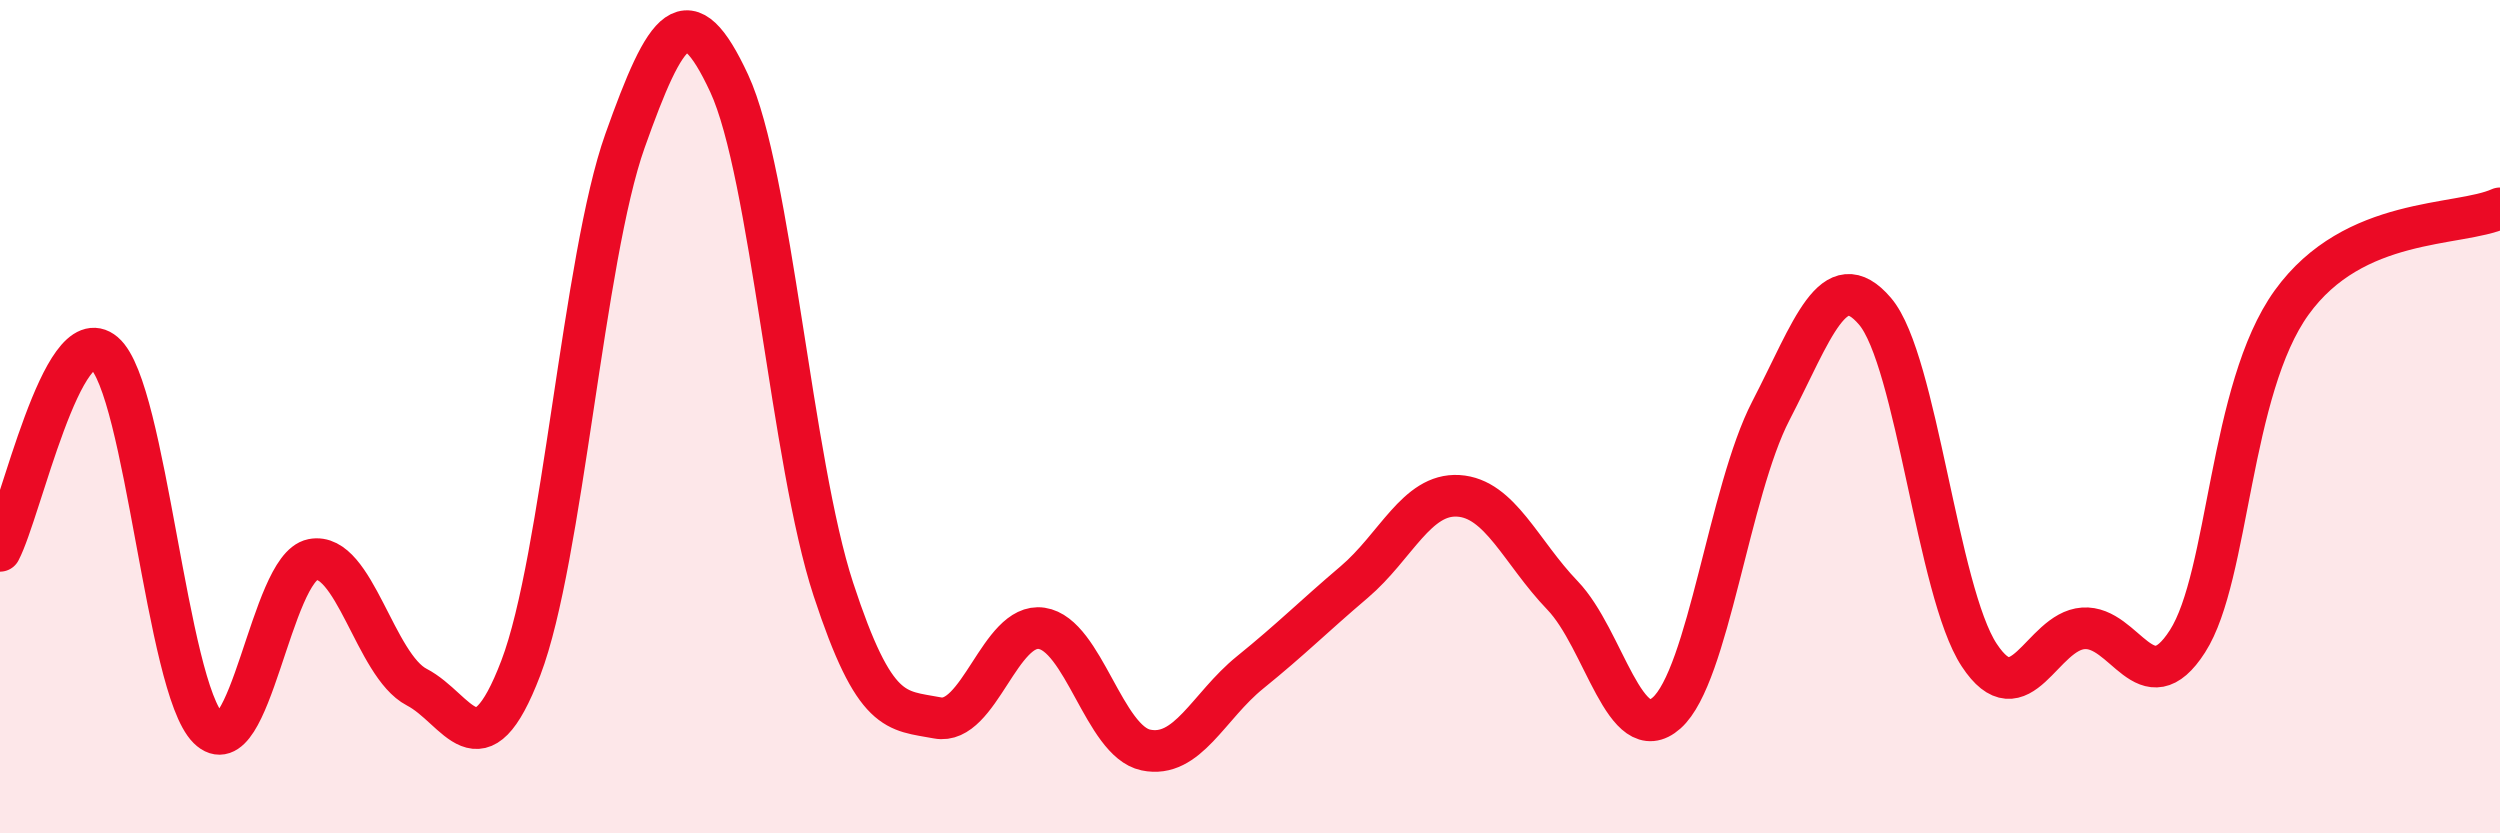
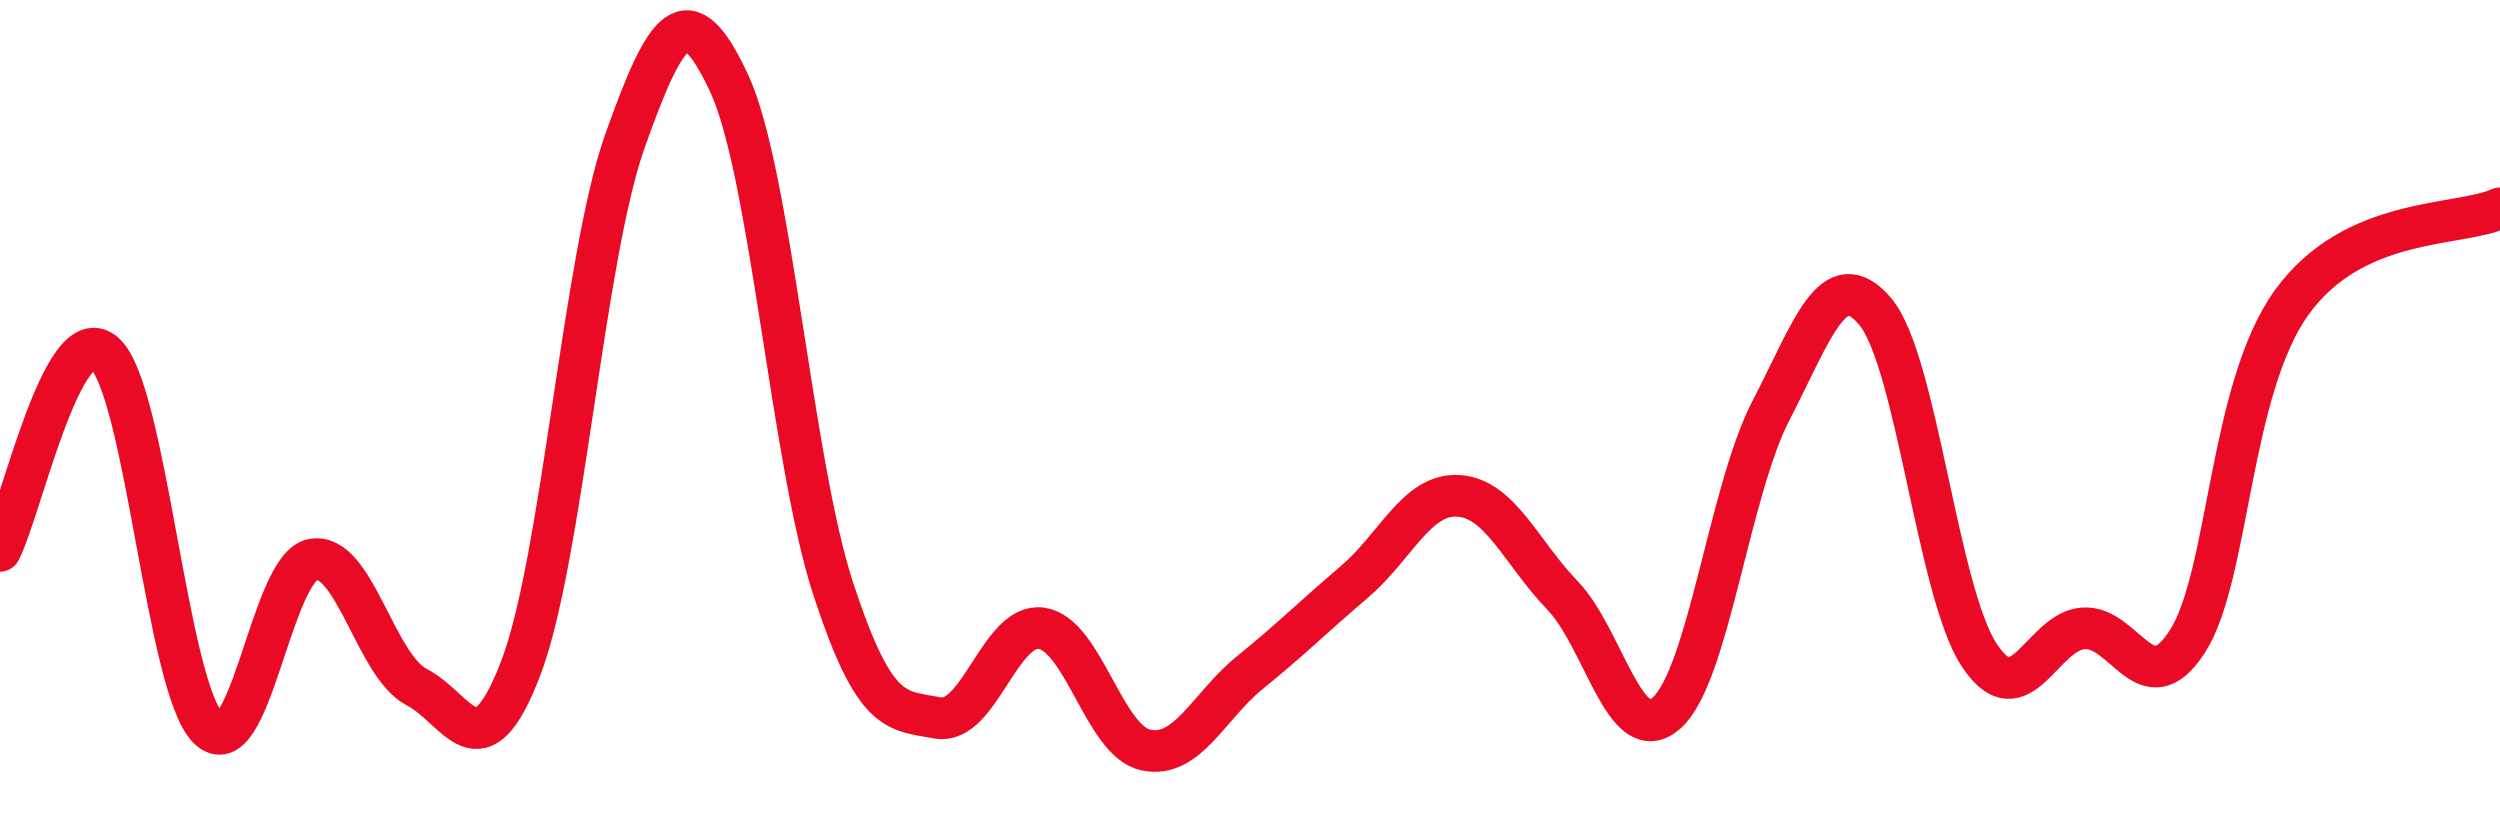
<svg xmlns="http://www.w3.org/2000/svg" width="60" height="20" viewBox="0 0 60 20">
-   <path d="M 0,13.22 C 0.5,12.27 1.5,7.62 2.5,8.47 C 3.5,9.32 4,16.49 5,17.48 C 6,18.47 6.5,13.63 7.5,13.43 C 8.5,13.23 9,15.97 10,16.49 C 11,17.01 11.5,18.65 12.5,16.03 C 13.5,13.41 14,6.19 15,3.38 C 16,0.57 16.5,-0.15 17.5,2 C 18.5,4.15 19,11.09 20,14.14 C 21,17.19 21.5,17.04 22.5,17.23 C 23.5,17.42 24,14.93 25,15.08 C 26,15.23 26.5,17.79 27.5,18 C 28.5,18.21 29,16.95 30,16.14 C 31,15.33 31.5,14.82 32.5,13.97 C 33.5,13.12 34,11.84 35,11.9 C 36,11.96 36.5,13.25 37.5,14.29 C 38.5,15.33 39,18 40,17.11 C 41,16.22 41.5,11.79 42.5,9.86 C 43.5,7.93 44,6.3 45,7.47 C 46,8.64 46.5,14.2 47.5,15.72 C 48.5,17.24 49,15.15 50,15.08 C 51,15.01 51.5,16.95 52.5,15.39 C 53.5,13.83 53.5,9.34 55,7.26 C 56.5,5.18 59,5.45 60,5L60 20L0 20Z" fill="#EB0A25" opacity="0.1" stroke-linecap="round" stroke-linejoin="round" />
  <path d="M 0,13.22 C 0.5,12.27 1.5,7.62 2.5,8.47 C 3.5,9.32 4,16.49 5,17.48 C 6,18.47 6.5,13.63 7.5,13.43 C 8.5,13.23 9,15.97 10,16.49 C 11,17.01 11.5,18.65 12.5,16.03 C 13.5,13.41 14,6.19 15,3.38 C 16,0.57 16.5,-0.15 17.5,2 C 18.5,4.15 19,11.09 20,14.14 C 21,17.19 21.5,17.04 22.5,17.23 C 23.5,17.42 24,14.93 25,15.08 C 26,15.23 26.5,17.79 27.5,18 C 28.5,18.21 29,16.95 30,16.14 C 31,15.33 31.5,14.82 32.5,13.97 C 33.5,13.12 34,11.84 35,11.9 C 36,11.96 36.5,13.25 37.5,14.29 C 38.5,15.33 39,18 40,17.11 C 41,16.22 41.5,11.79 42.5,9.86 C 43.5,7.93 44,6.3 45,7.47 C 46,8.64 46.5,14.2 47.5,15.72 C 48.5,17.24 49,15.15 50,15.08 C 51,15.01 51.5,16.95 52.5,15.39 C 53.5,13.83 53.5,9.34 55,7.26 C 56.5,5.18 59,5.45 60,5" stroke="#EB0A25" stroke-width="1" fill="none" stroke-linecap="round" stroke-linejoin="round" />
</svg>